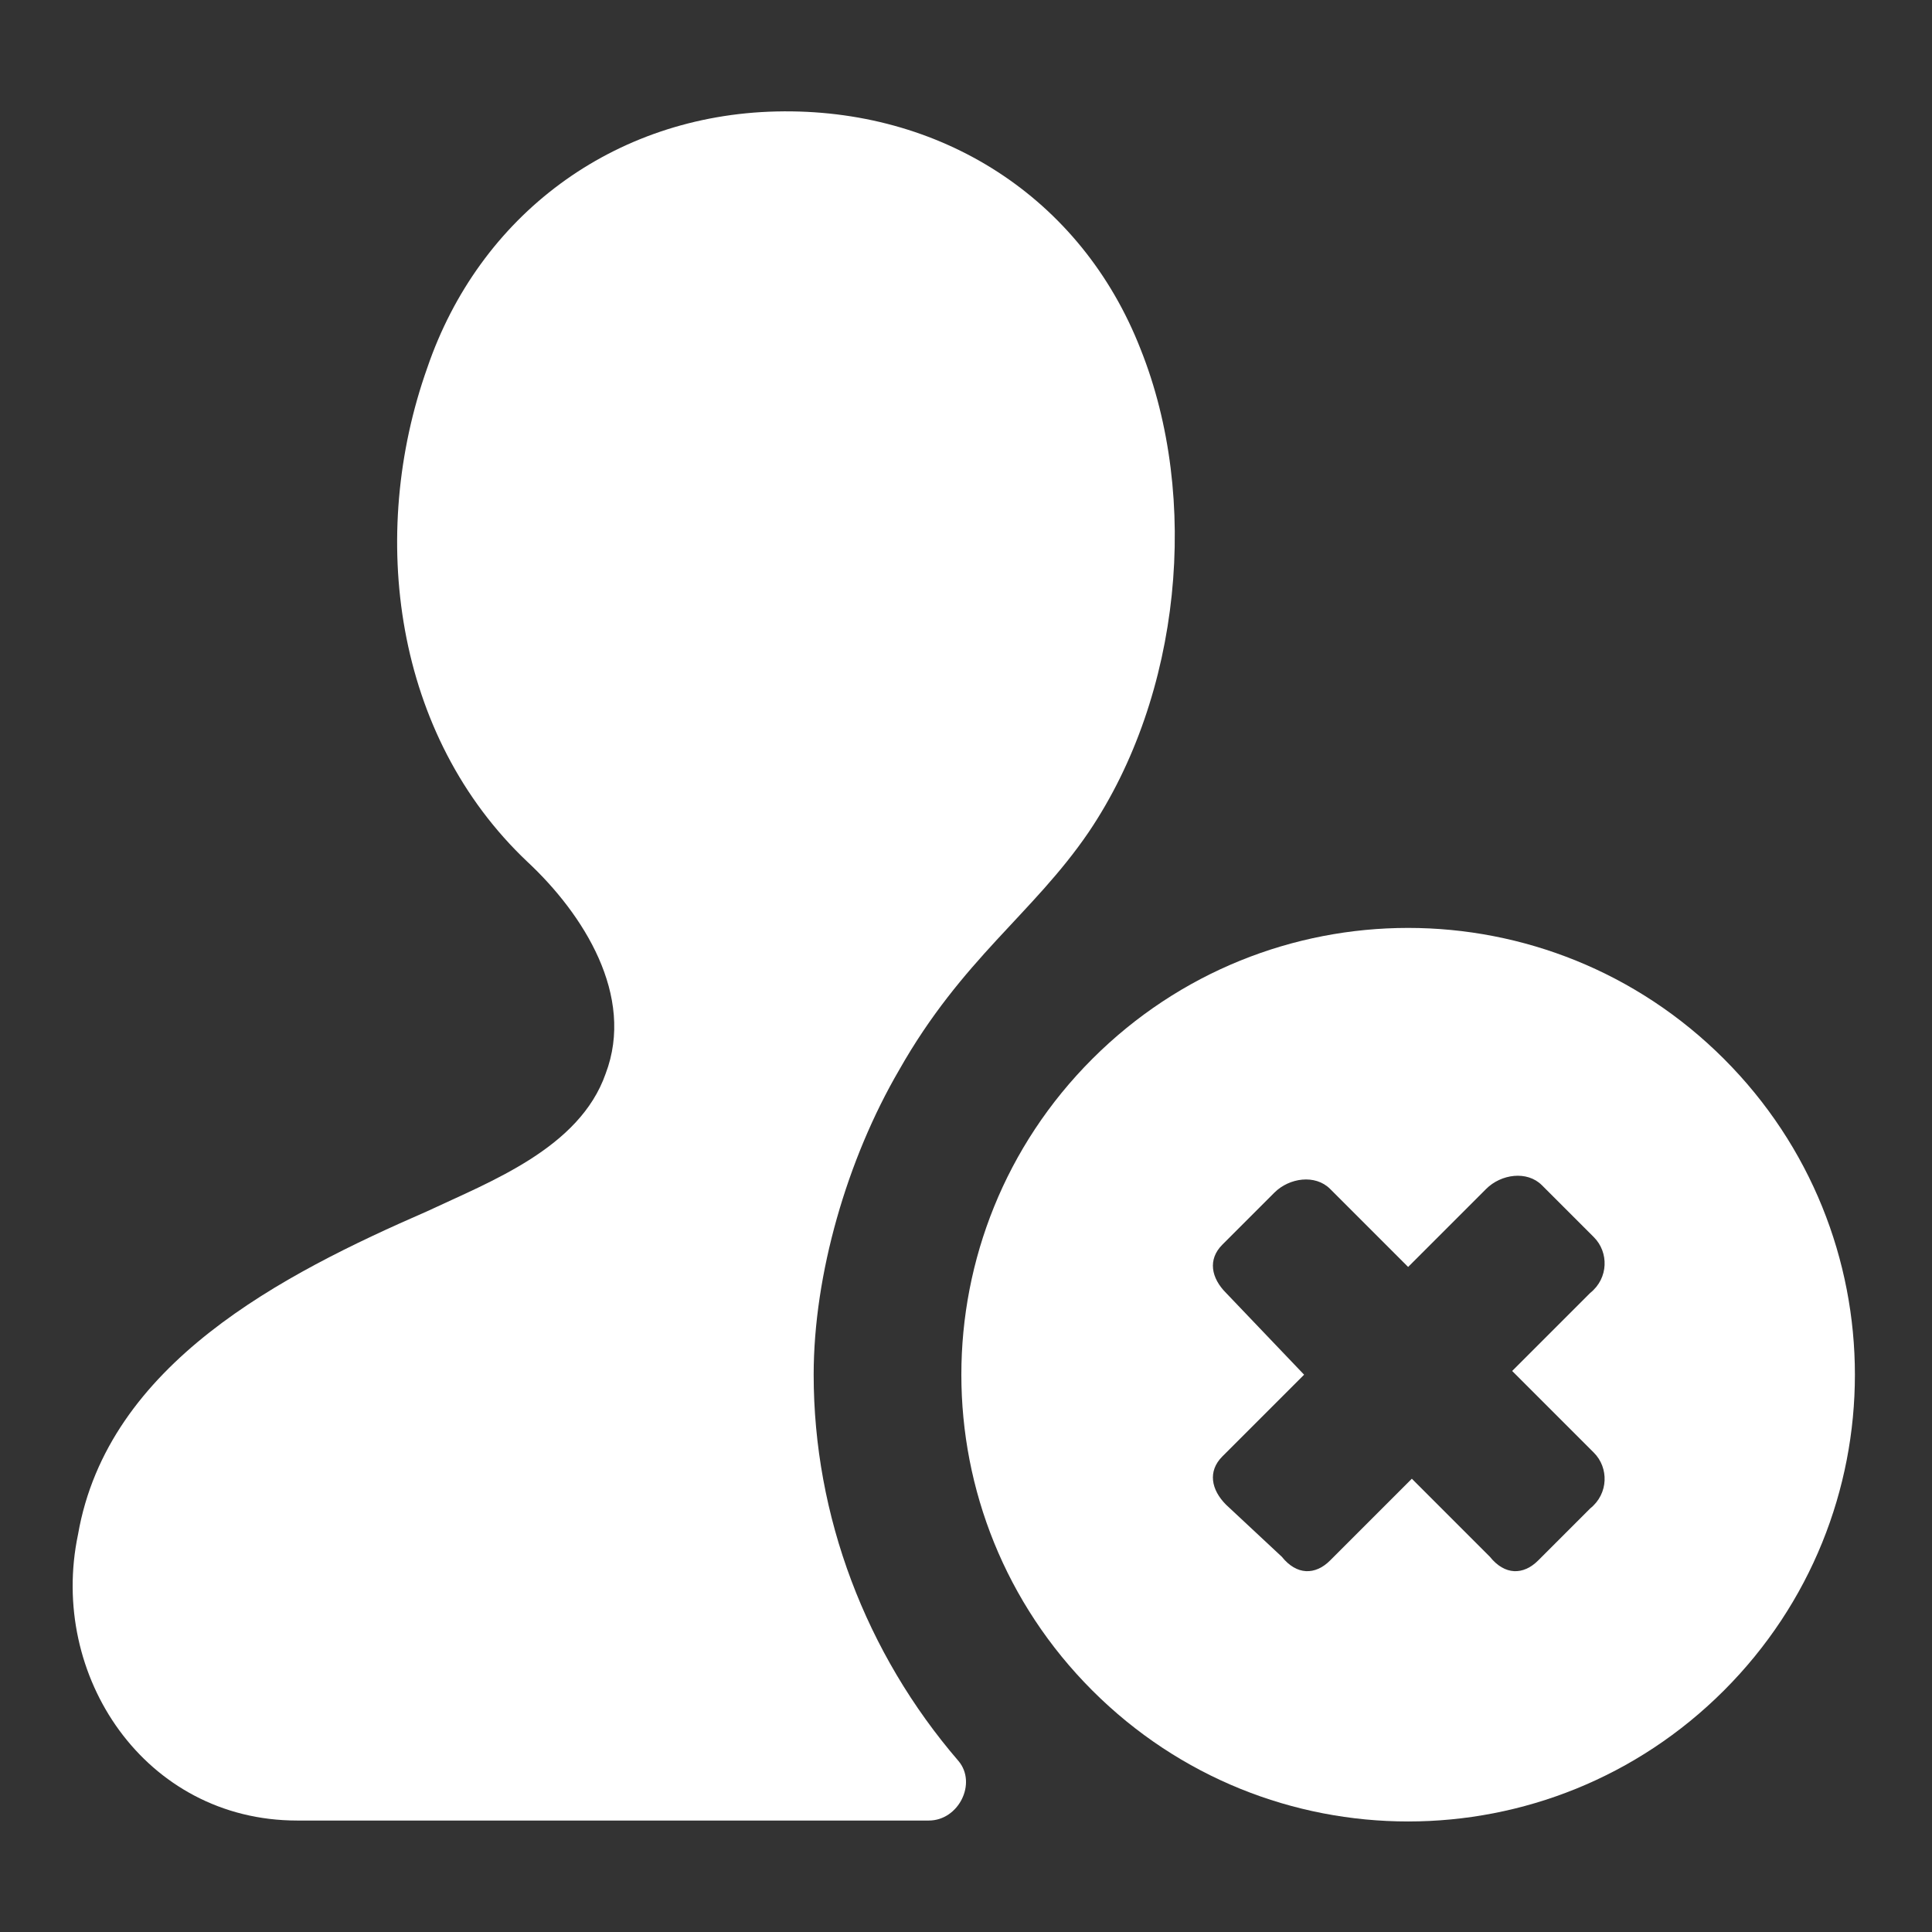
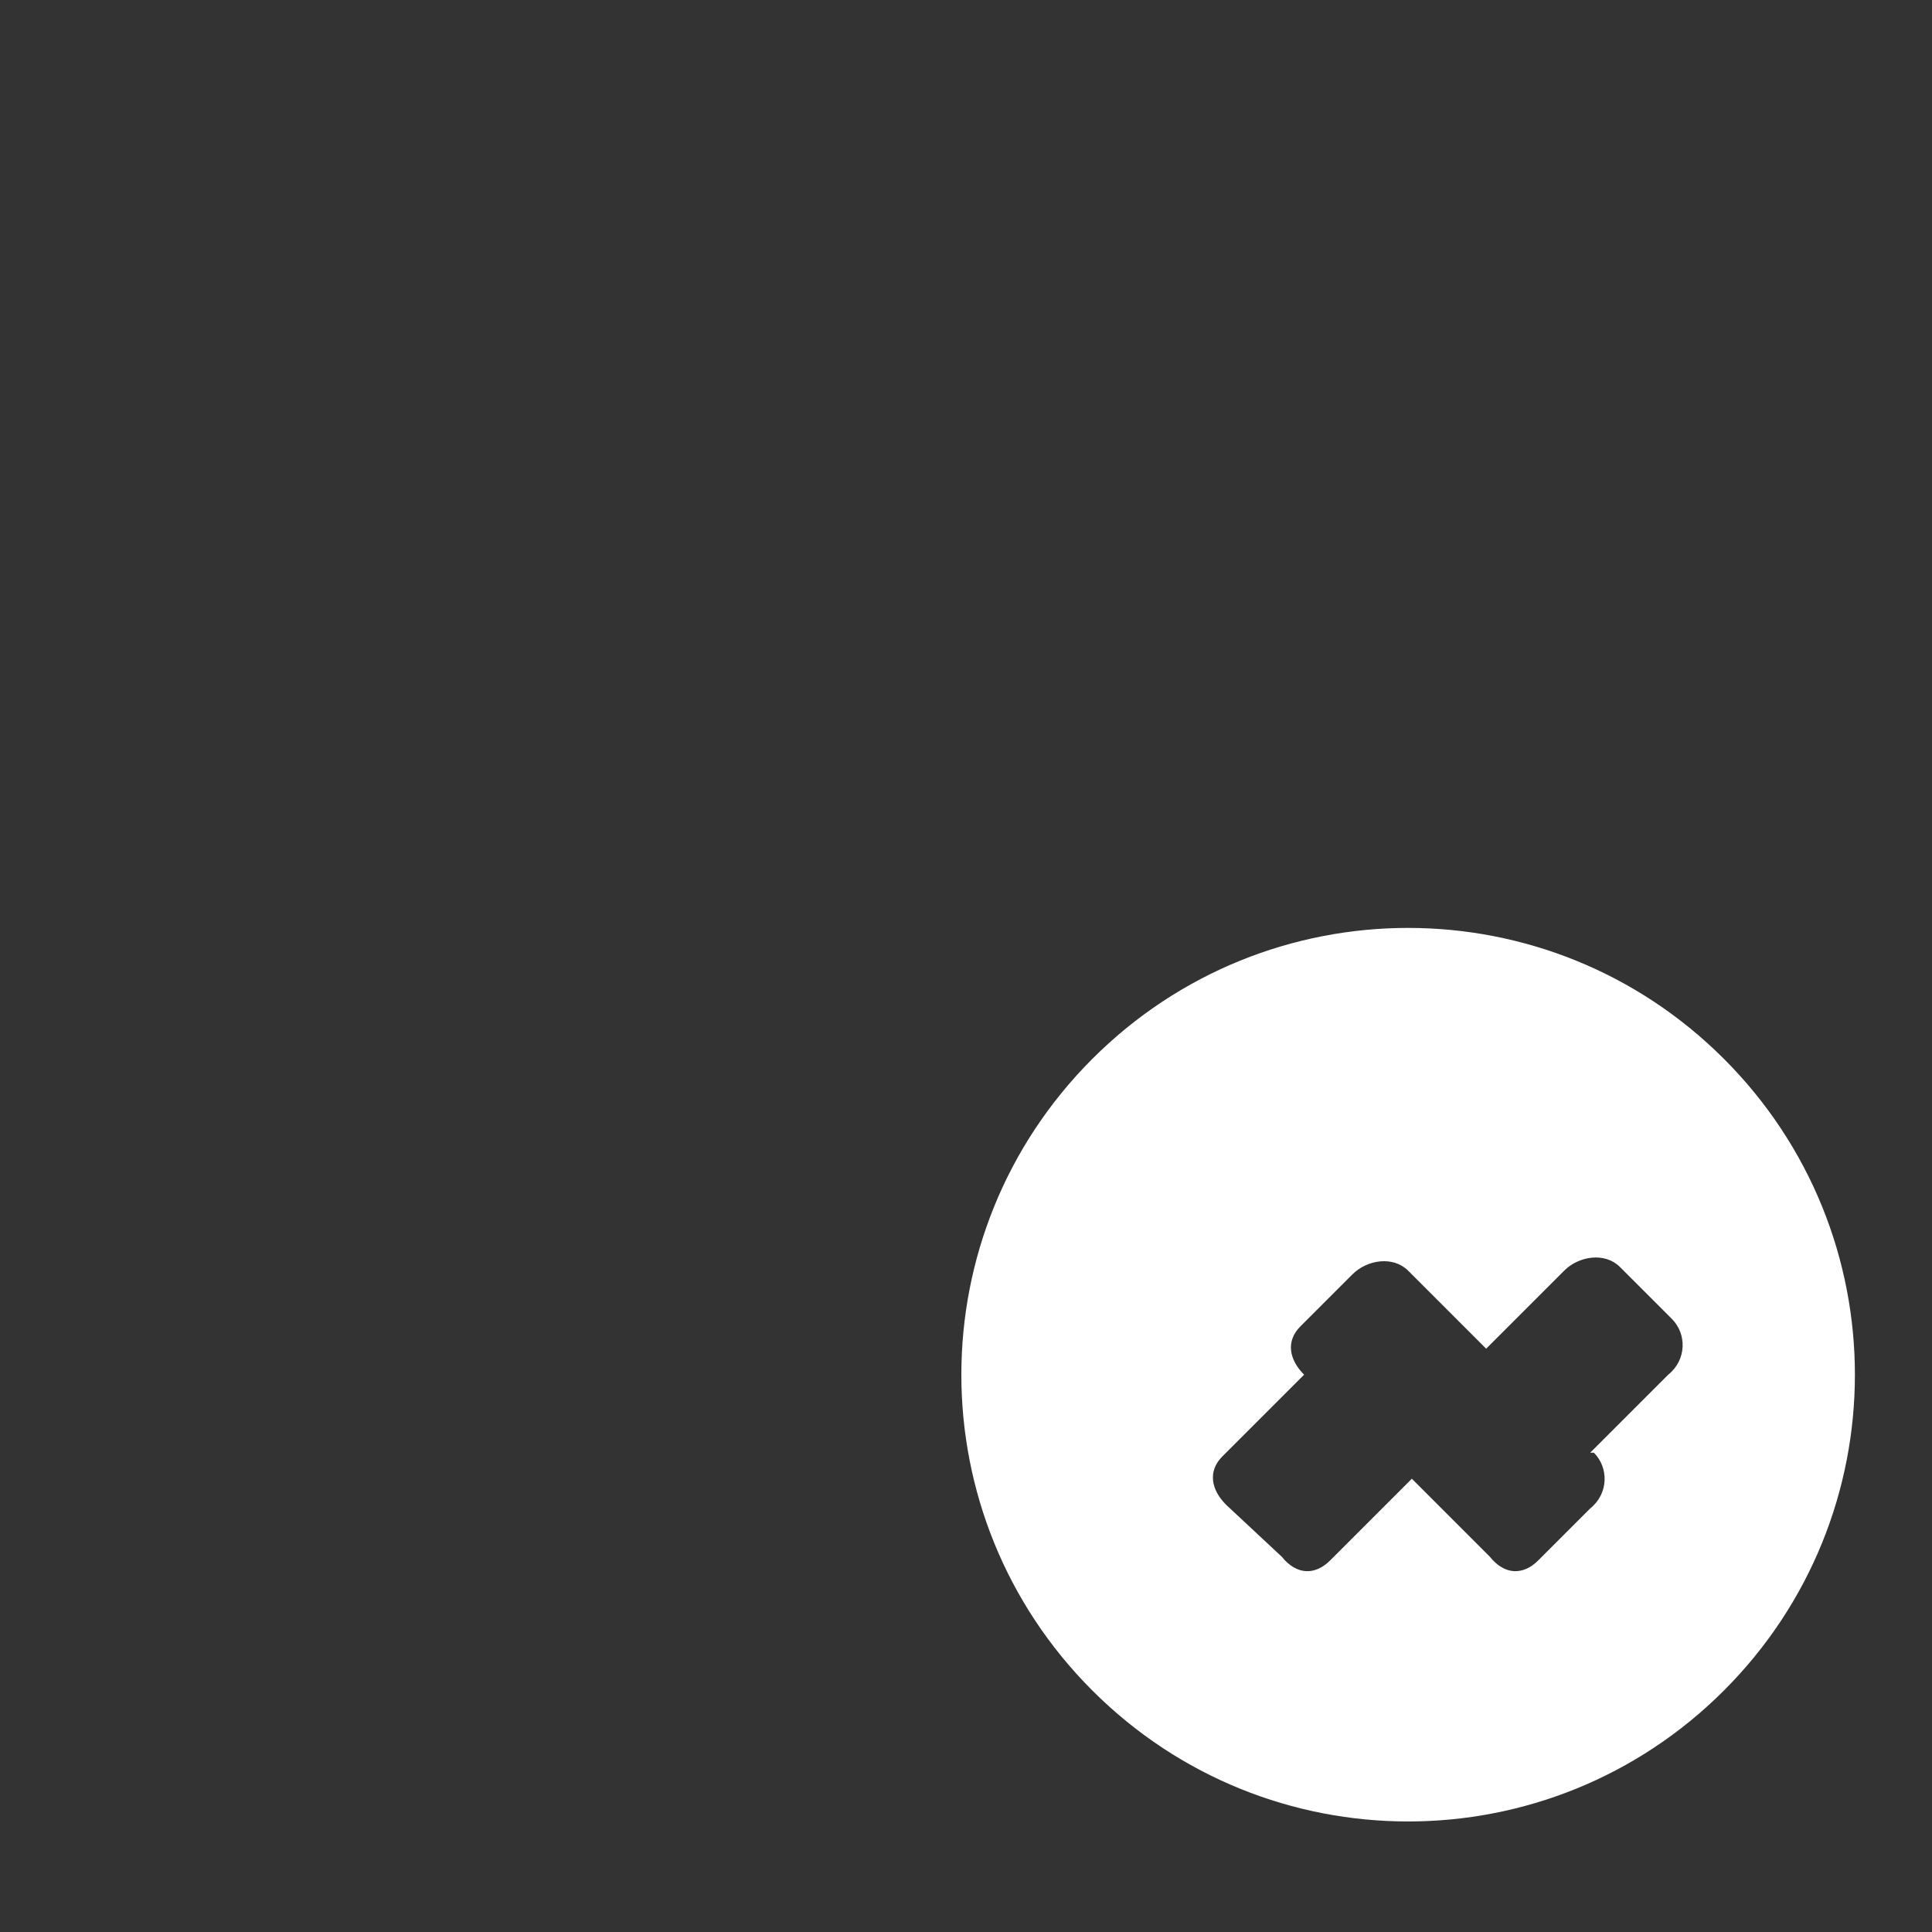
<svg xmlns="http://www.w3.org/2000/svg" version="1.1" id="Layer_1" x="0px" y="0px" width="52px" height="52px" viewBox="0 0 52 52" enable-background="new 0 0 52 52" xml:space="preserve">
  <rect x="0" y="0" width="52" height="52" fill="#333333" stroke="none" />
-   <path fill="#FFFFFF" d="M21.9,37c0-2.7,0.9-5.8,2.3-8.2c1.7-3,3.6-4.2,5.1-6.4c2.5-3.7,3-9,1.4-13c-1.6-4.1-5.4-6.5-9.8-6.4  s-8,2.8-9.4,6.9c-1.6,4.5-0.9,9.9,2.7,13.3c1.5,1.4,2.9,3.6,2.1,5.7c-0.7,2-3.1,2.9-4.8,3.7c-3.9,1.7-8.6,4.1-9.4,8.7  C1.3,45.1,3.9,49,8,49h17c0.8,0,1.3-1,0.8-1.6C23.3,44.5,21.9,40.8,21.9,37z" />
-   <path fill="#FFFFFF" d="M46.4,28.5c-4.7-4.7-12.3-4.7-17,0c-4.7,4.7-4.7,12.3,0,17c4.7,4.7,12.3,4.7,17,0  C51.1,40.8,51.1,33.2,46.4,28.5z M42.9,39.1c0.4,0.4,0.4,1.1-0.1,1.5l-1.4,1.4c-0.4,0.4-0.9,0.4-1.3-0.1L38,39.8l-2.2,2.2  c-0.4,0.4-0.9,0.4-1.3-0.1L33,40.5c-0.4-0.4-0.5-0.9-0.1-1.3l2.2-2.2L33,34.8c-0.4-0.4-0.5-0.9-0.1-1.3l1.4-1.4  c0.4-0.4,1.1-0.5,1.5-0.1l2.1,2.1l2.1-2.1c0.4-0.4,1.1-0.5,1.5-0.1l1.4,1.4c0.4,0.4,0.4,1.1-0.1,1.5l-2.1,2.1L42.9,39.1z" />
+   <path fill="#FFFFFF" d="M46.4,28.5c-4.7-4.7-12.3-4.7-17,0c-4.7,4.7-4.7,12.3,0,17c4.7,4.7,12.3,4.7,17,0  C51.1,40.8,51.1,33.2,46.4,28.5z M42.9,39.1c0.4,0.4,0.4,1.1-0.1,1.5l-1.4,1.4c-0.4,0.4-0.9,0.4-1.3-0.1L38,39.8l-2.2,2.2  c-0.4,0.4-0.9,0.4-1.3-0.1L33,40.5c-0.4-0.4-0.5-0.9-0.1-1.3l2.2-2.2c-0.4-0.4-0.5-0.9-0.1-1.3l1.4-1.4  c0.4-0.4,1.1-0.5,1.5-0.1l2.1,2.1l2.1-2.1c0.4-0.4,1.1-0.5,1.5-0.1l1.4,1.4c0.4,0.4,0.4,1.1-0.1,1.5l-2.1,2.1L42.9,39.1z" />
</svg>